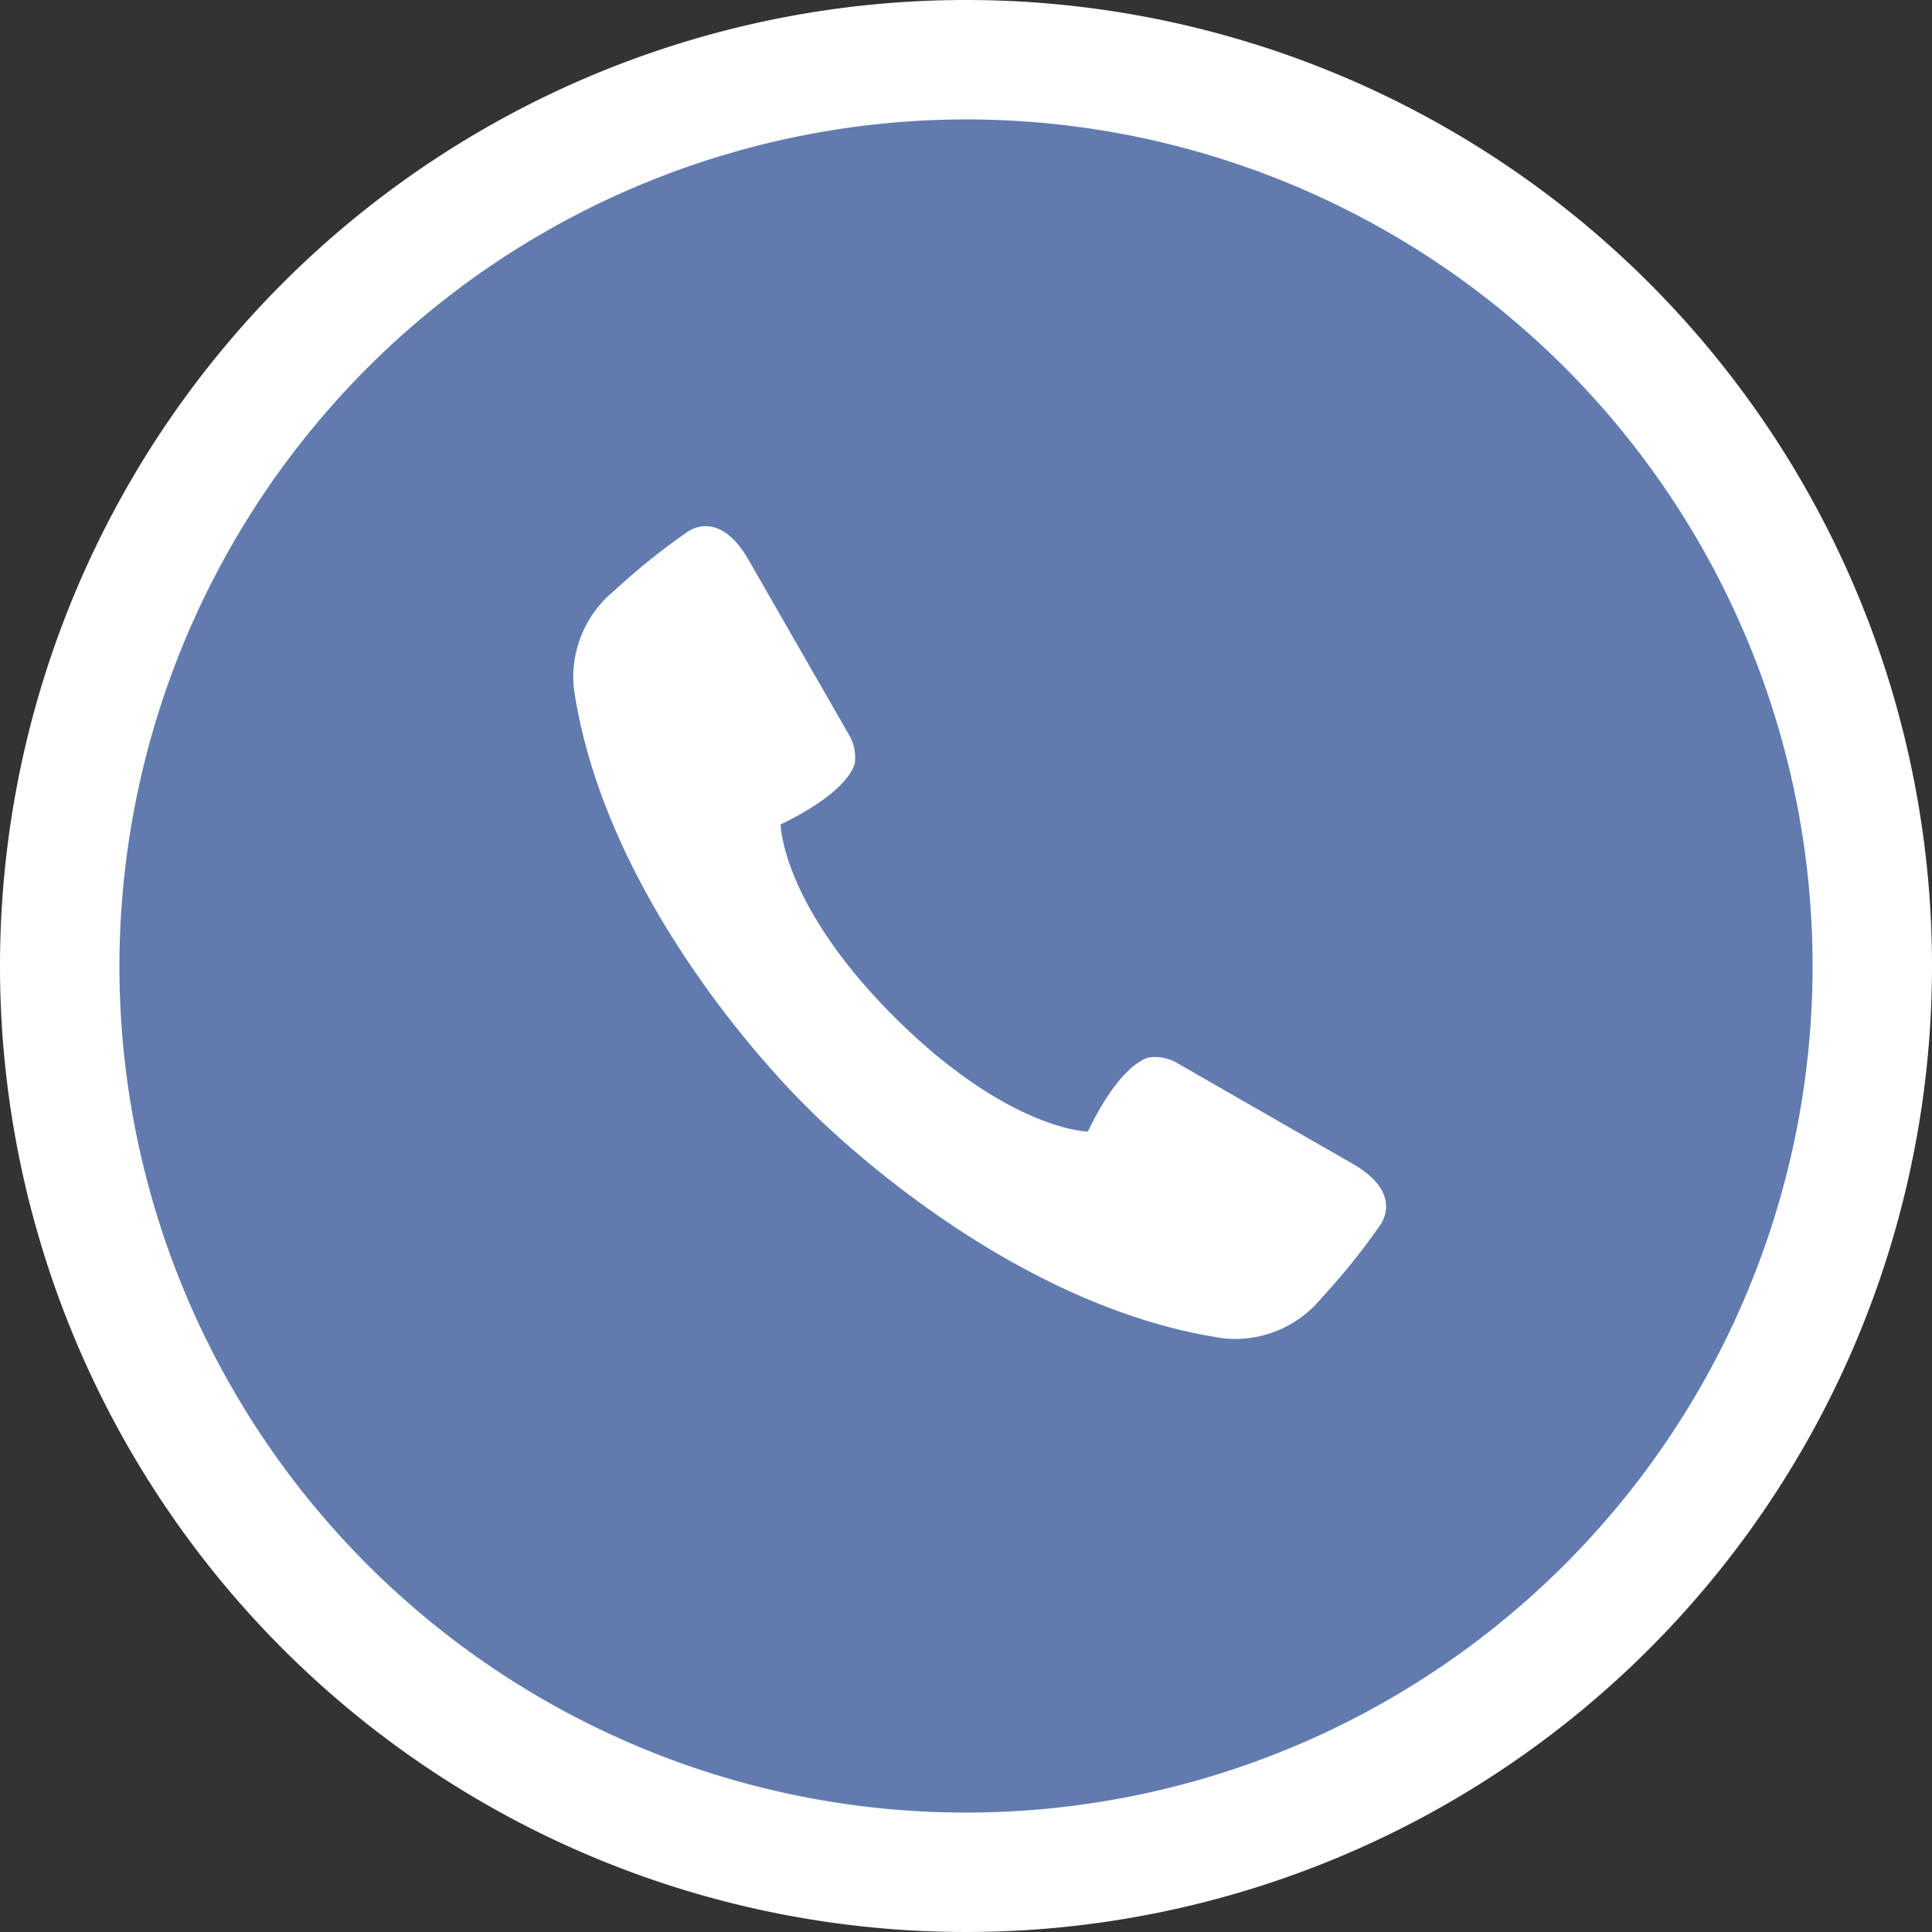
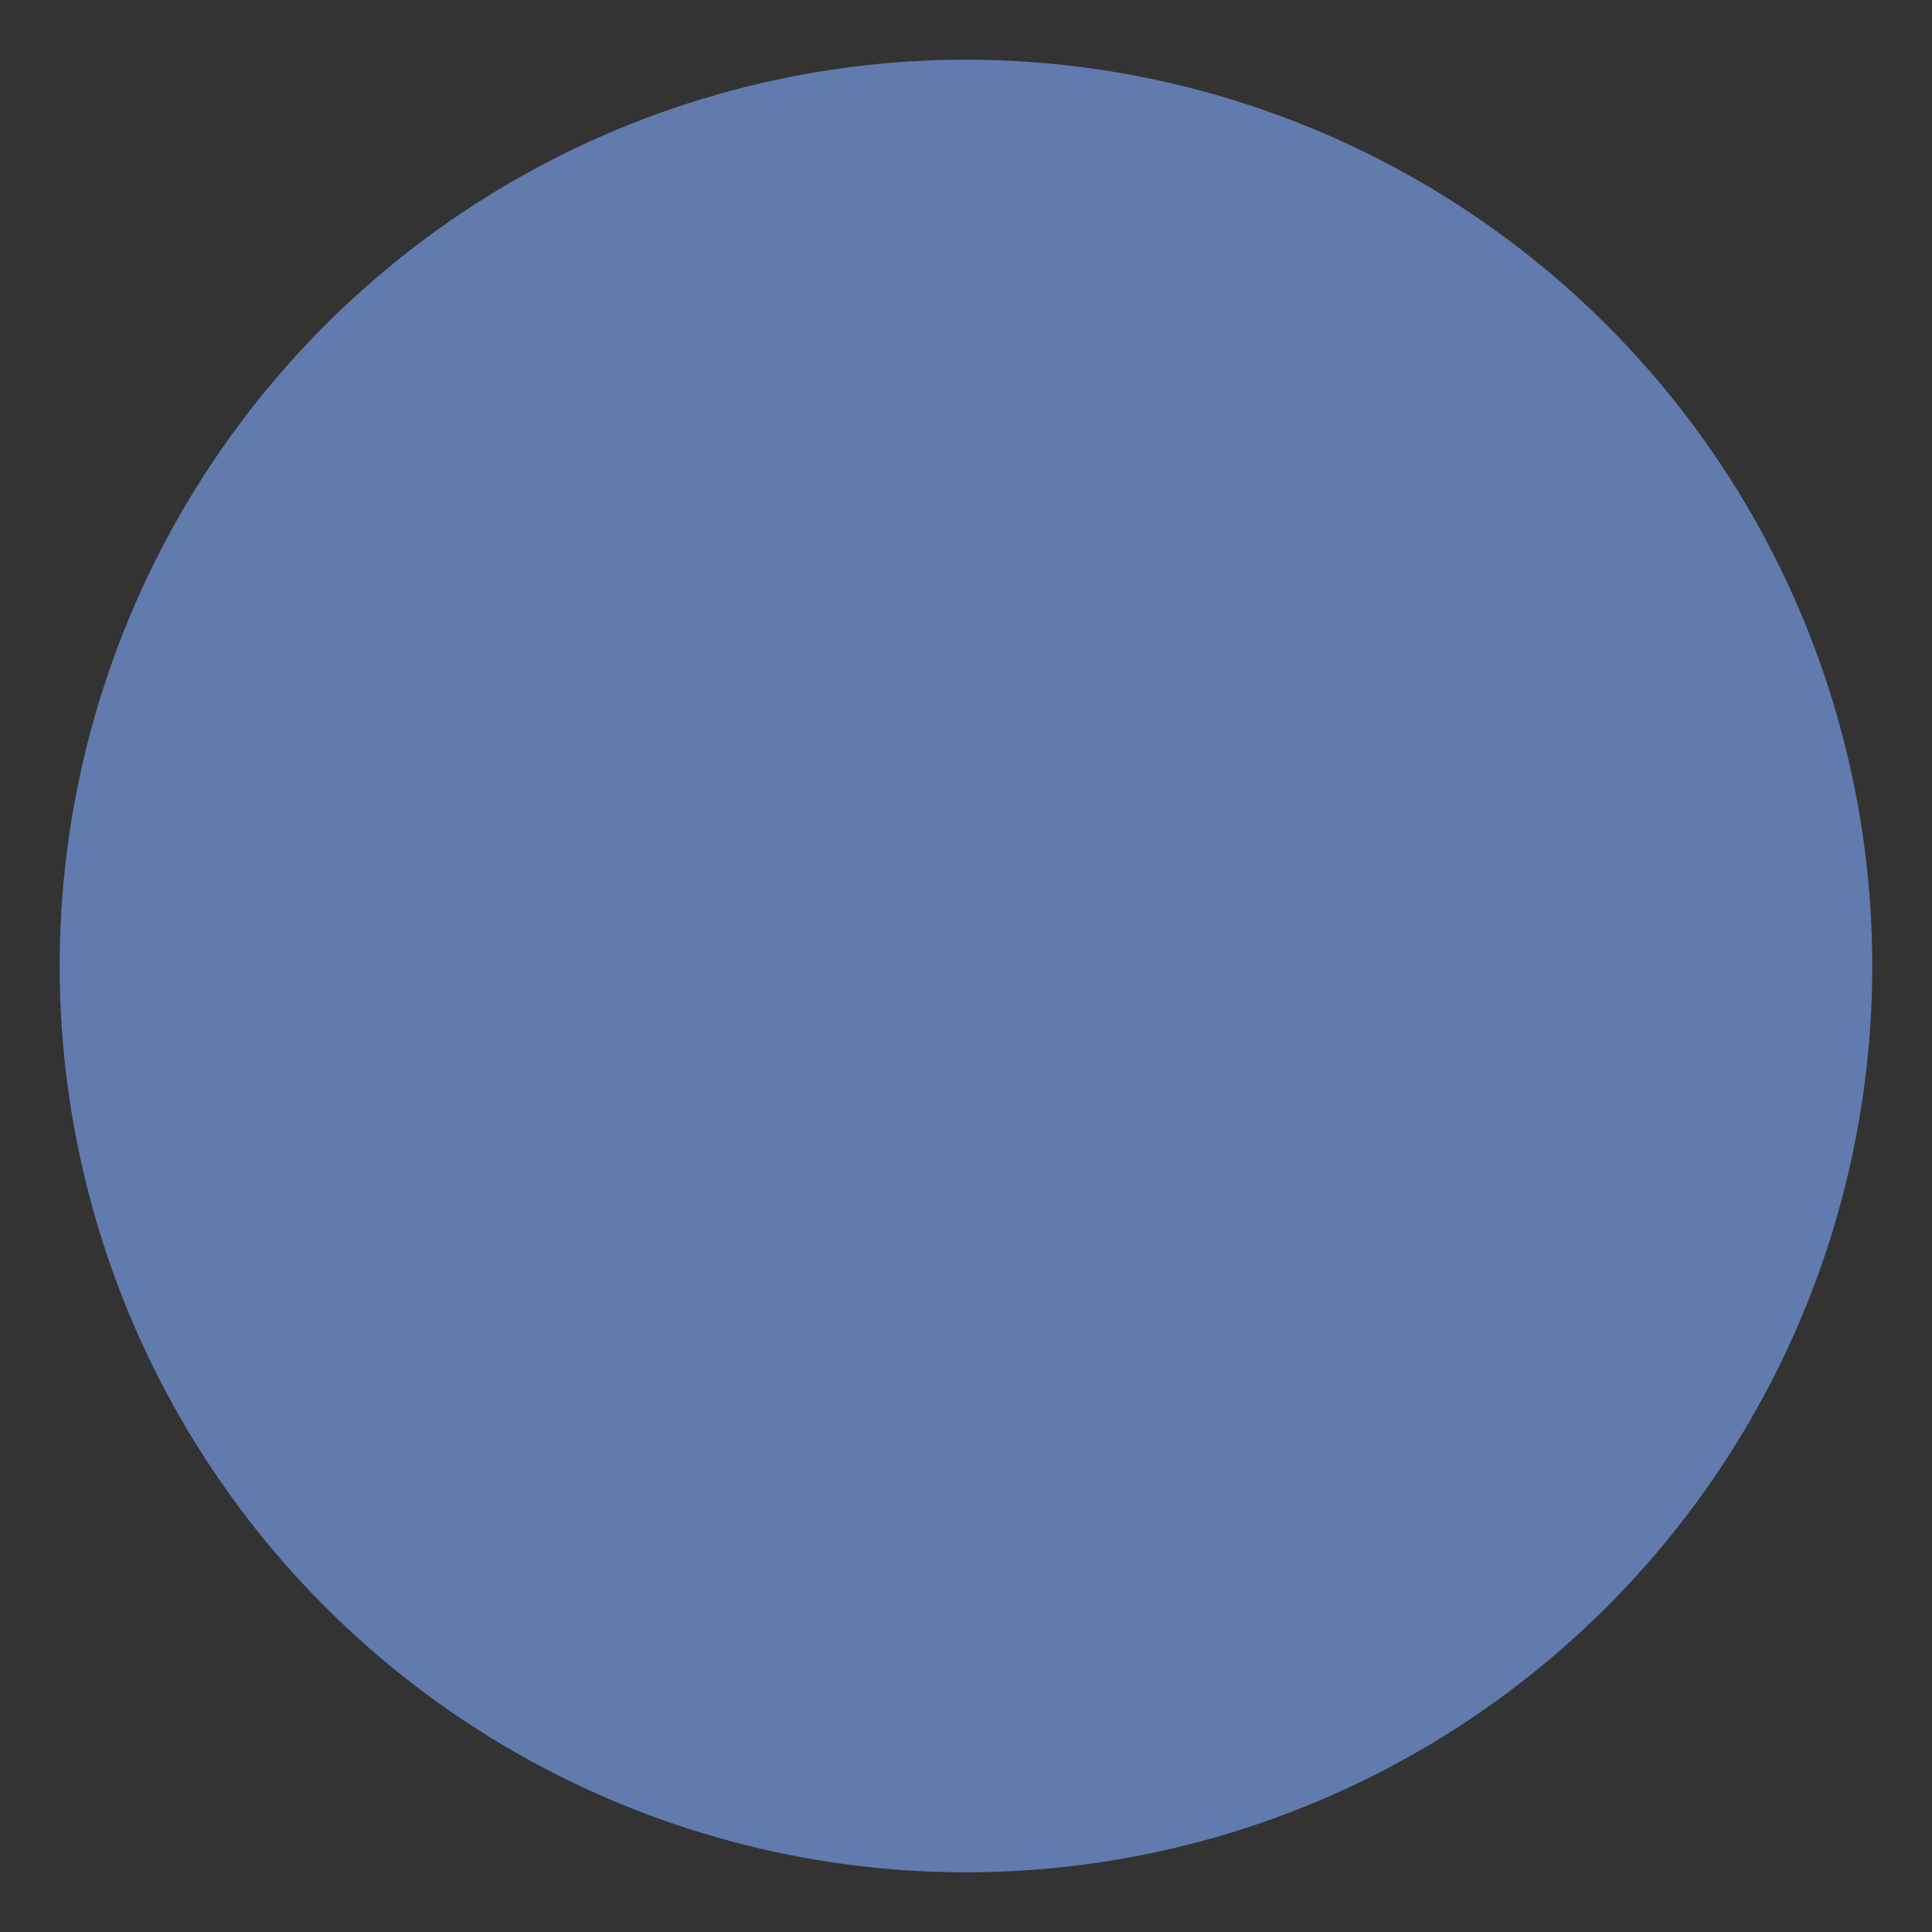
<svg xmlns="http://www.w3.org/2000/svg" id="レイヤー_1" data-name="レイヤー 1" viewBox="0 0 194.14 194.14" width="194" height="194">
  <rect x="0" y="0" width="194.14" height="194.14" fill="#333333" stroke="none" />
  <defs>
    <style type="text/css">.cls-1{fill:#617baf;}.cls-2{fill:#fff;}</style>
  </defs>
  <title>icon-service_04</title>
  <circle class="cls-1" cx="97.07" cy="97.07" r="91.07" transform="translate(-40.21 97.07) rotate(-45)" />
-   <path class="cls-2" d="M97.07,12A85.07,85.07,0,1,1,12,97.07,85.16,85.16,0,0,1,97.07,12m0-12a97.07,97.07,0,1,0,97.07,97.07A97.07,97.07,0,0,0,97.07,0Z" />
  <g id="_グループ_" data-name="&lt;グループ&gt;">
-     <path class="cls-2" d="M57.66,69.16C61,92,81,111.16,81,111.16s19.14,20,42,23.33a11.22,11.22,0,0,0,9.79-4.05,67.27,67.27,0,0,0,5.79-7.18s2.77-3.21-2.68-6.33l-17.84-10.24a4.58,4.58,0,0,0-2.65-.43c-.93.29-3.25,1.57-6.1,7.45,0,0-8-.13-19.39-11.47S78.44,82.85,78.44,82.85c5.88-2.85,7.16-5.17,7.45-6.1a4.58,4.58,0,0,0-.43-2.65L75.22,56.26c-3.12-5.45-6.33-2.68-6.33-2.68a67.27,67.27,0,0,0-7.18,5.79A11.22,11.22,0,0,0,57.66,69.16Z" />
-   </g>
+     </g>
</svg>